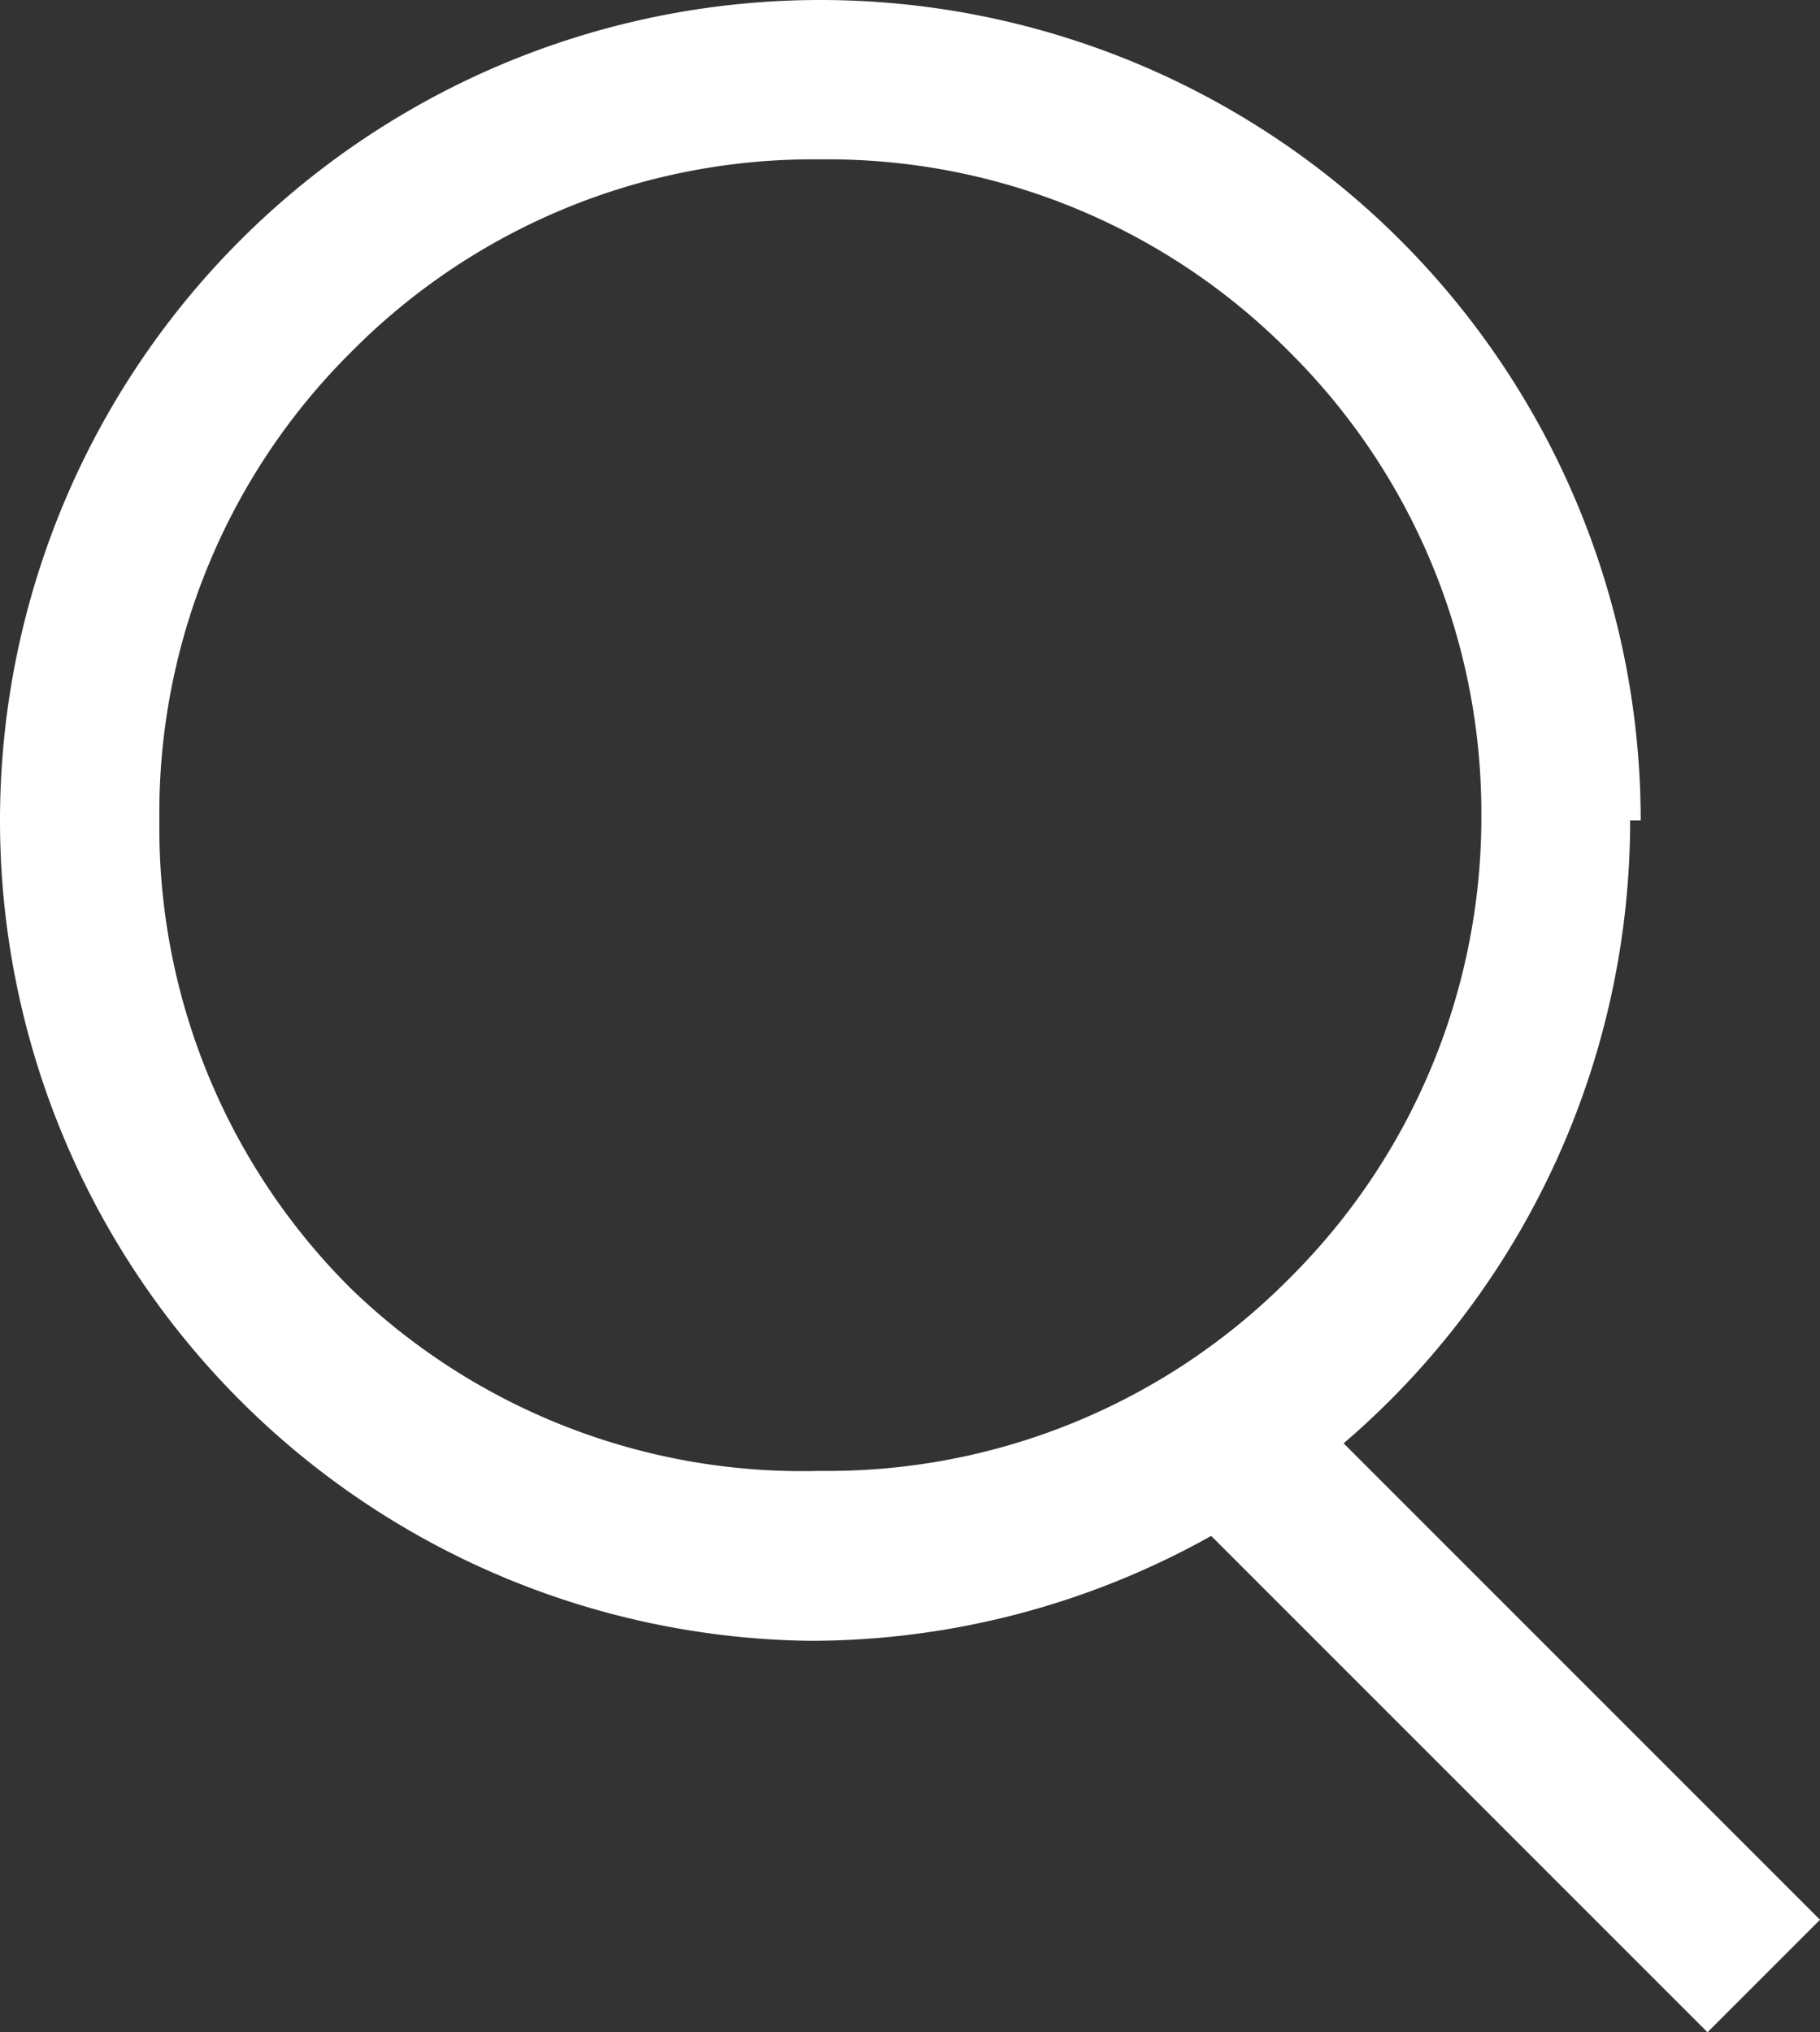
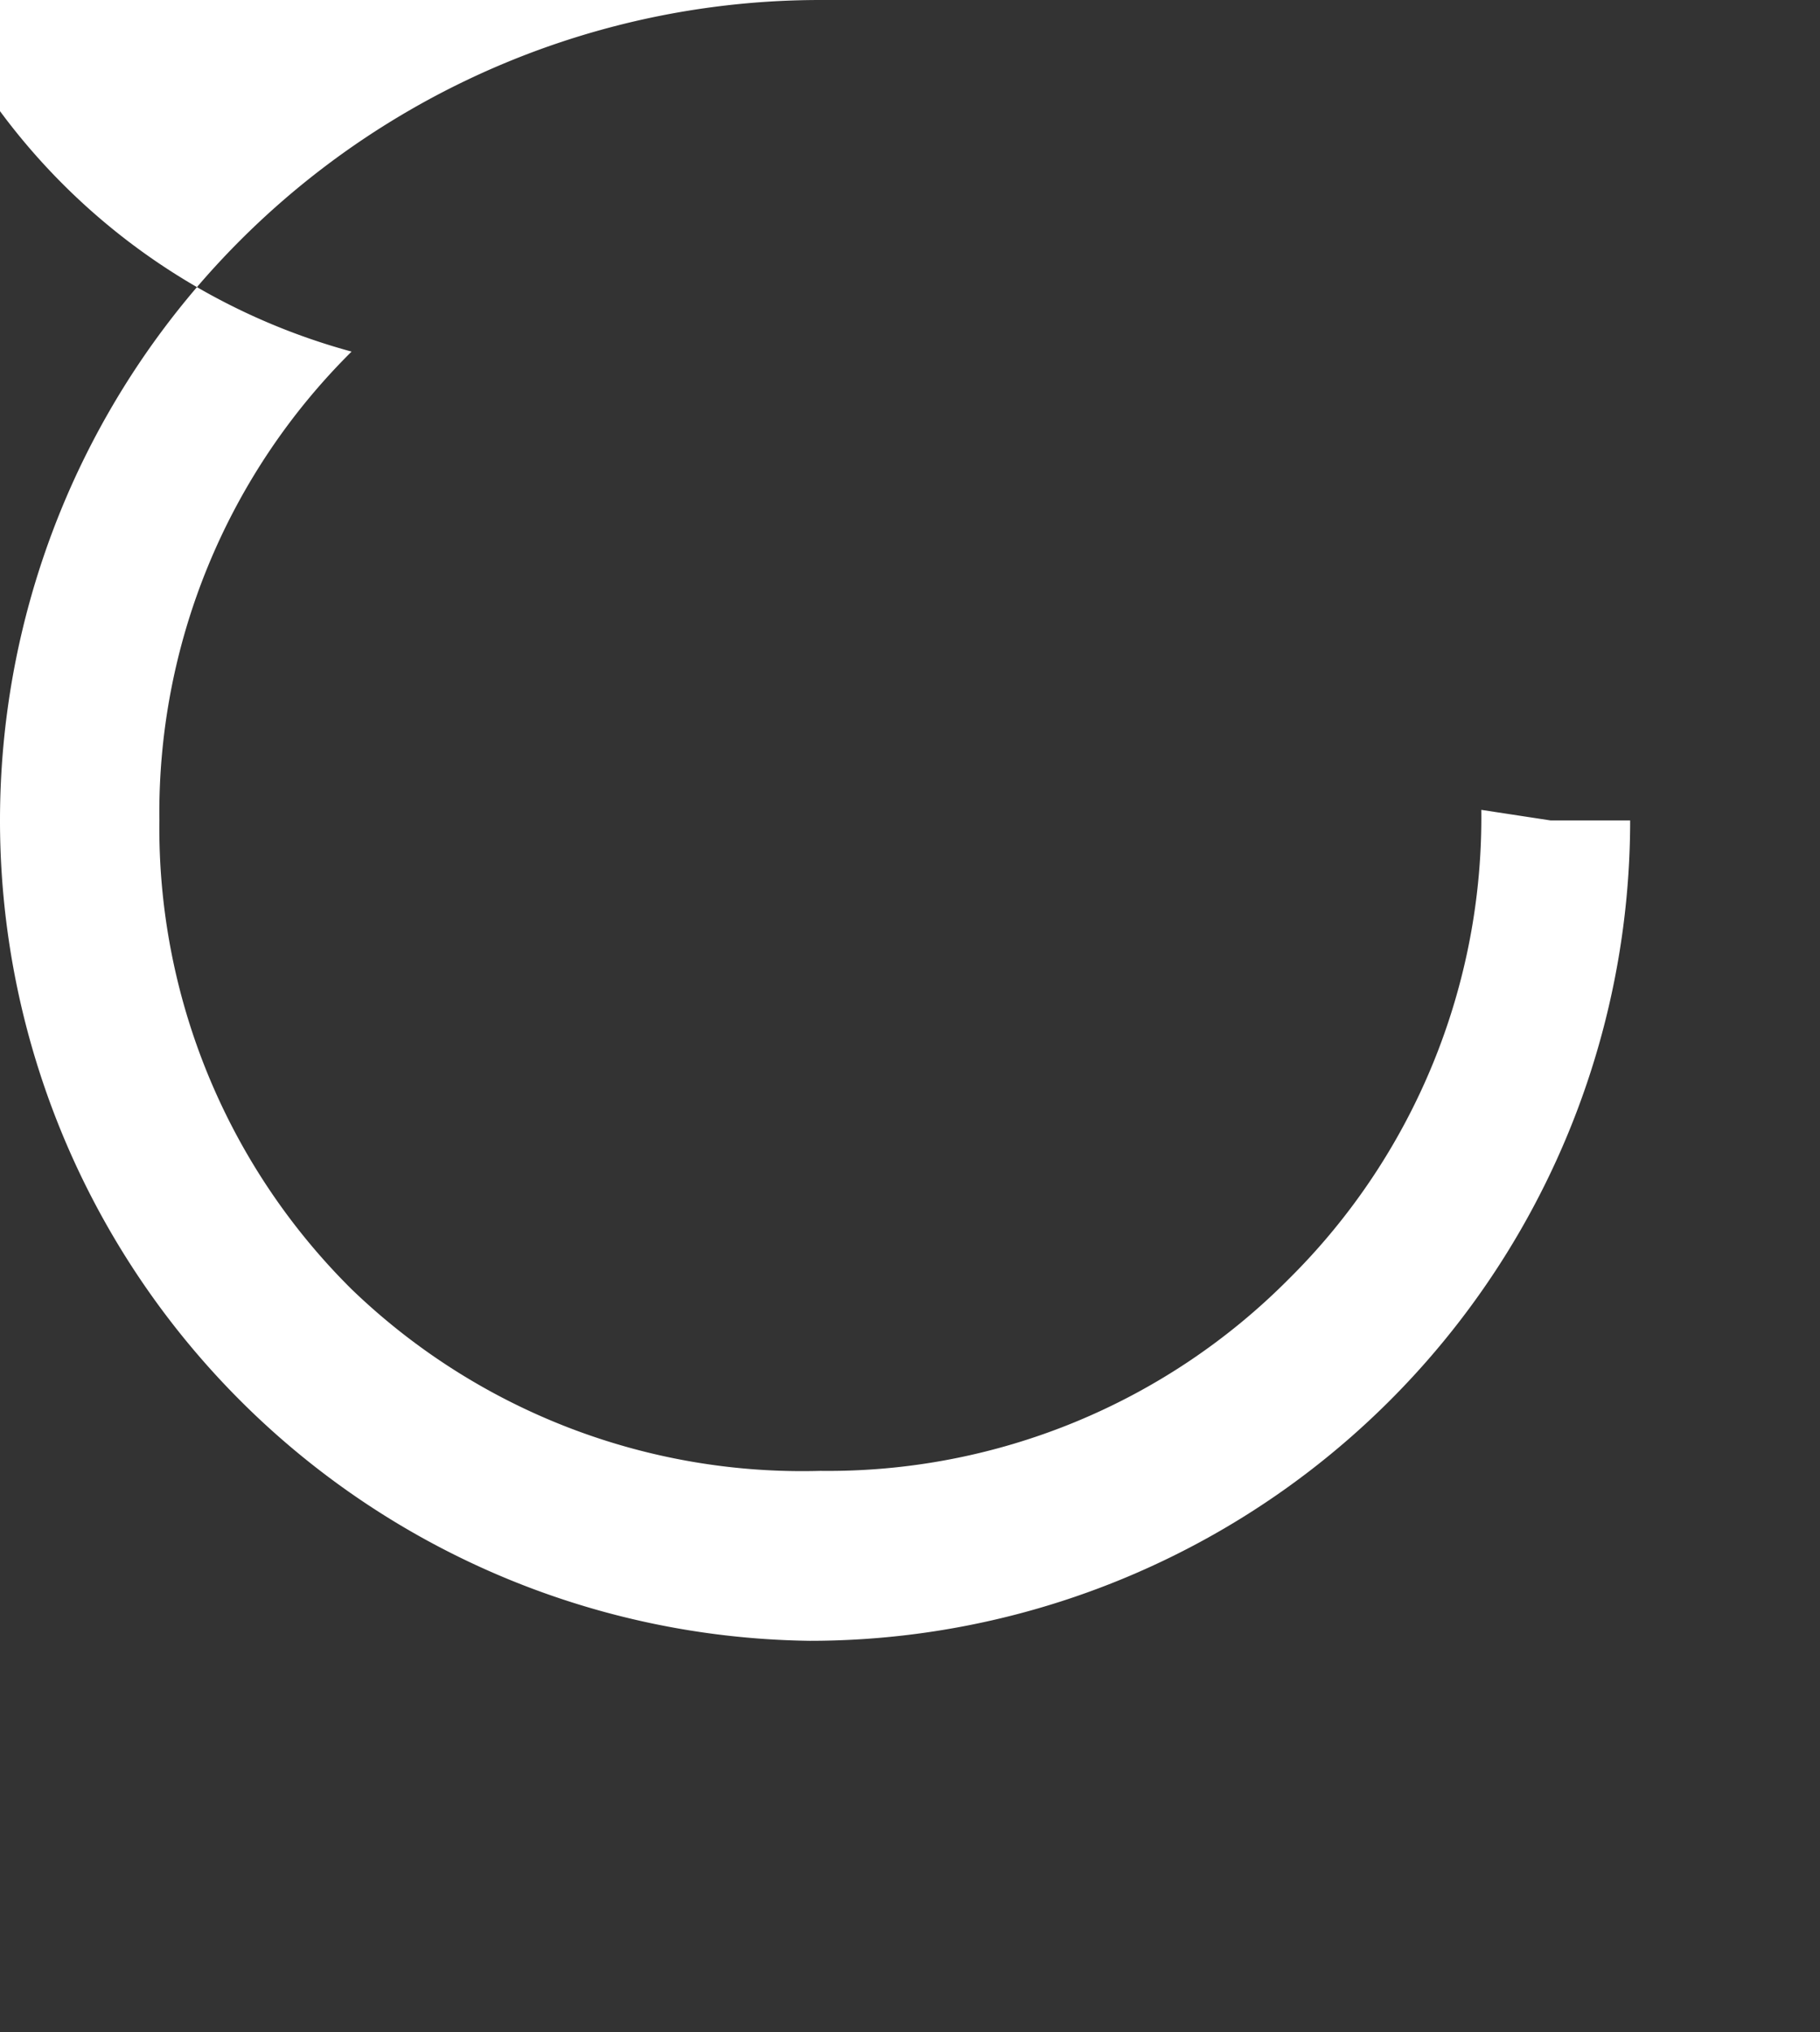
<svg xmlns="http://www.w3.org/2000/svg" class="img-svg" viewBox="0 0 15.53 17.34">
  <rect x="0" y="0" width="15.53" height="17.34" fill="#333333" stroke="none" />
  <defs>
    <style>.cls-1{fill:#fff;}</style>
  </defs>
  <title>search0</title>
  <g id="Layer_2" data-name="Layer 2">
    <g id="home">
-       <path class="cls-1" d="M-305.77-77h.68a7,7,0,0,1-7,7A7,7,0,0,1-319-77,7,7,0,0,1-312-84a7,7,0,0,1,7,7h-1.36a5.54,5.54,0,0,0-1.64-4,5.54,5.54,0,0,0-4-1.64A5.54,5.54,0,0,0-316-81a5.54,5.54,0,0,0-1.64,4,5.54,5.54,0,0,0,1.64,4A5.54,5.54,0,0,0-312-71.45a5.54,5.54,0,0,0,4-1.64,5.54,5.54,0,0,0,1.64-4Z" transform="translate(319 84)" />
-       <polyline class="cls-1" points="11.21 12.06 15.53 16.38 14.57 17.34 10.25 13.02" />
+       <path class="cls-1" d="M-305.77-77h.68a7,7,0,0,1-7,7A7,7,0,0,1-319-77,7,7,0,0,1-312-84h-1.36a5.54,5.54,0,0,0-1.64-4,5.54,5.54,0,0,0-4-1.64A5.54,5.54,0,0,0-316-81a5.54,5.54,0,0,0-1.64,4,5.54,5.54,0,0,0,1.64,4A5.54,5.54,0,0,0-312-71.45a5.54,5.54,0,0,0,4-1.64,5.54,5.54,0,0,0,1.64-4Z" transform="translate(319 84)" />
    </g>
  </g>
</svg>